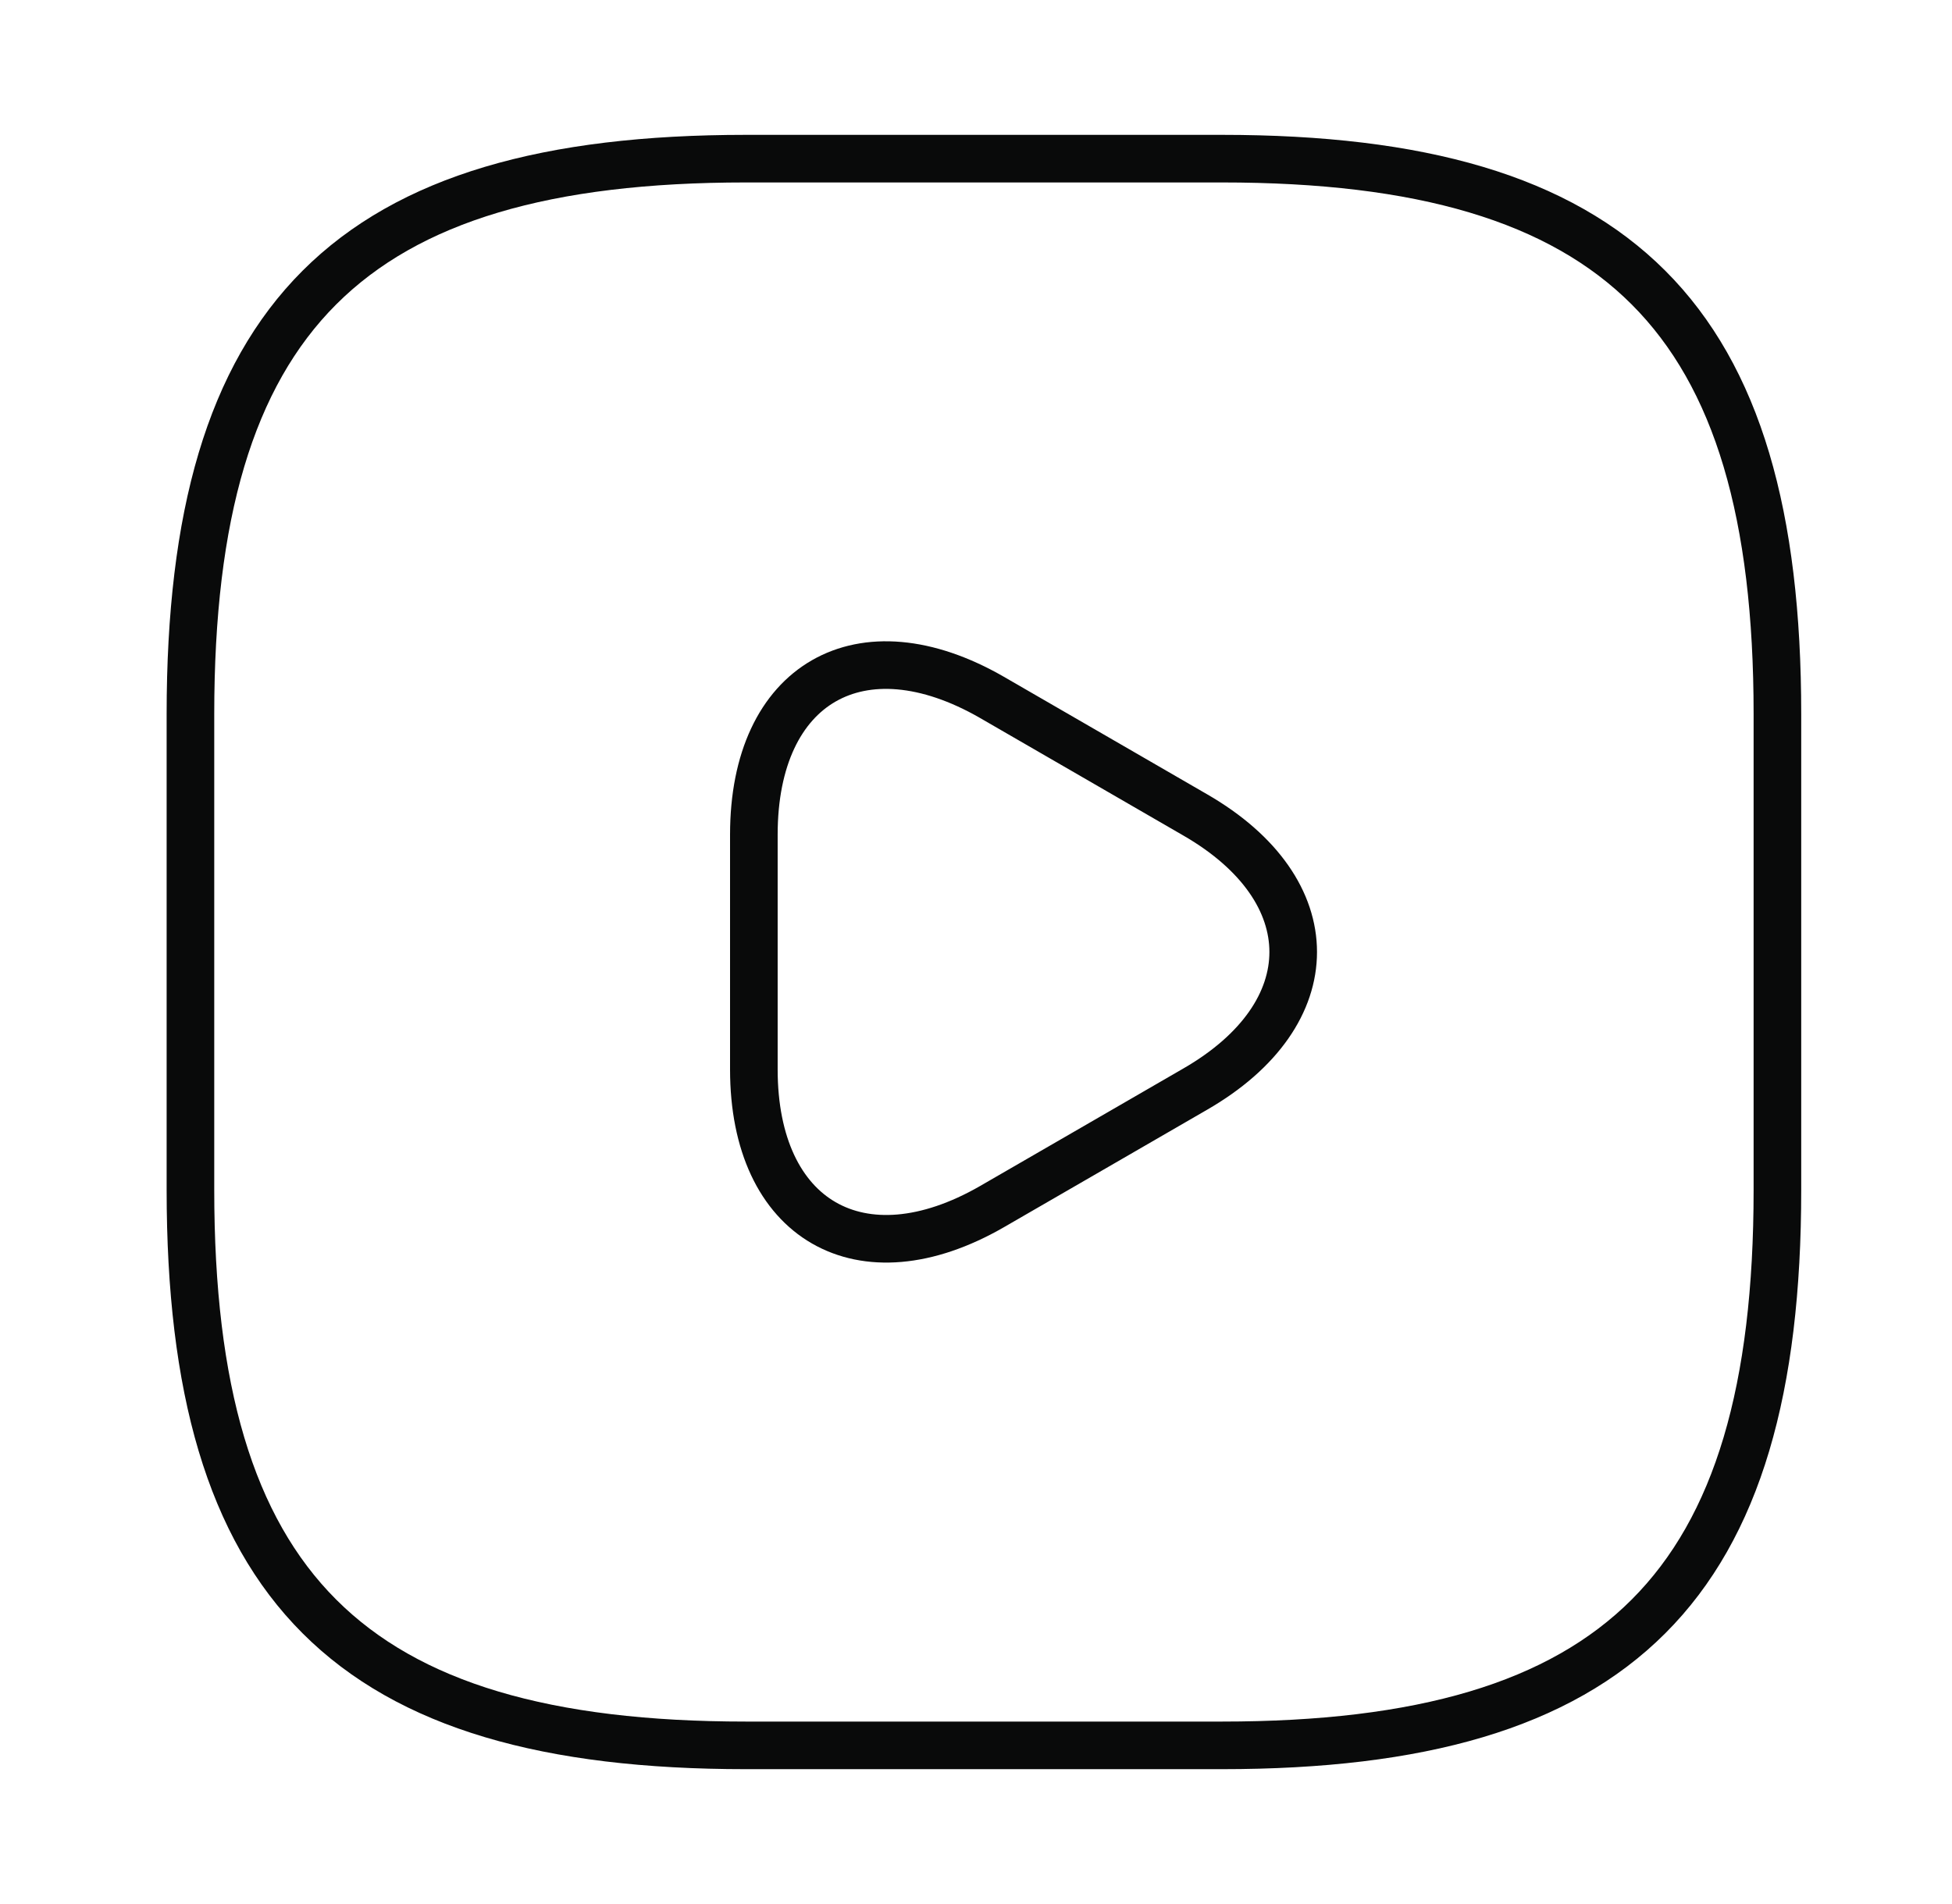
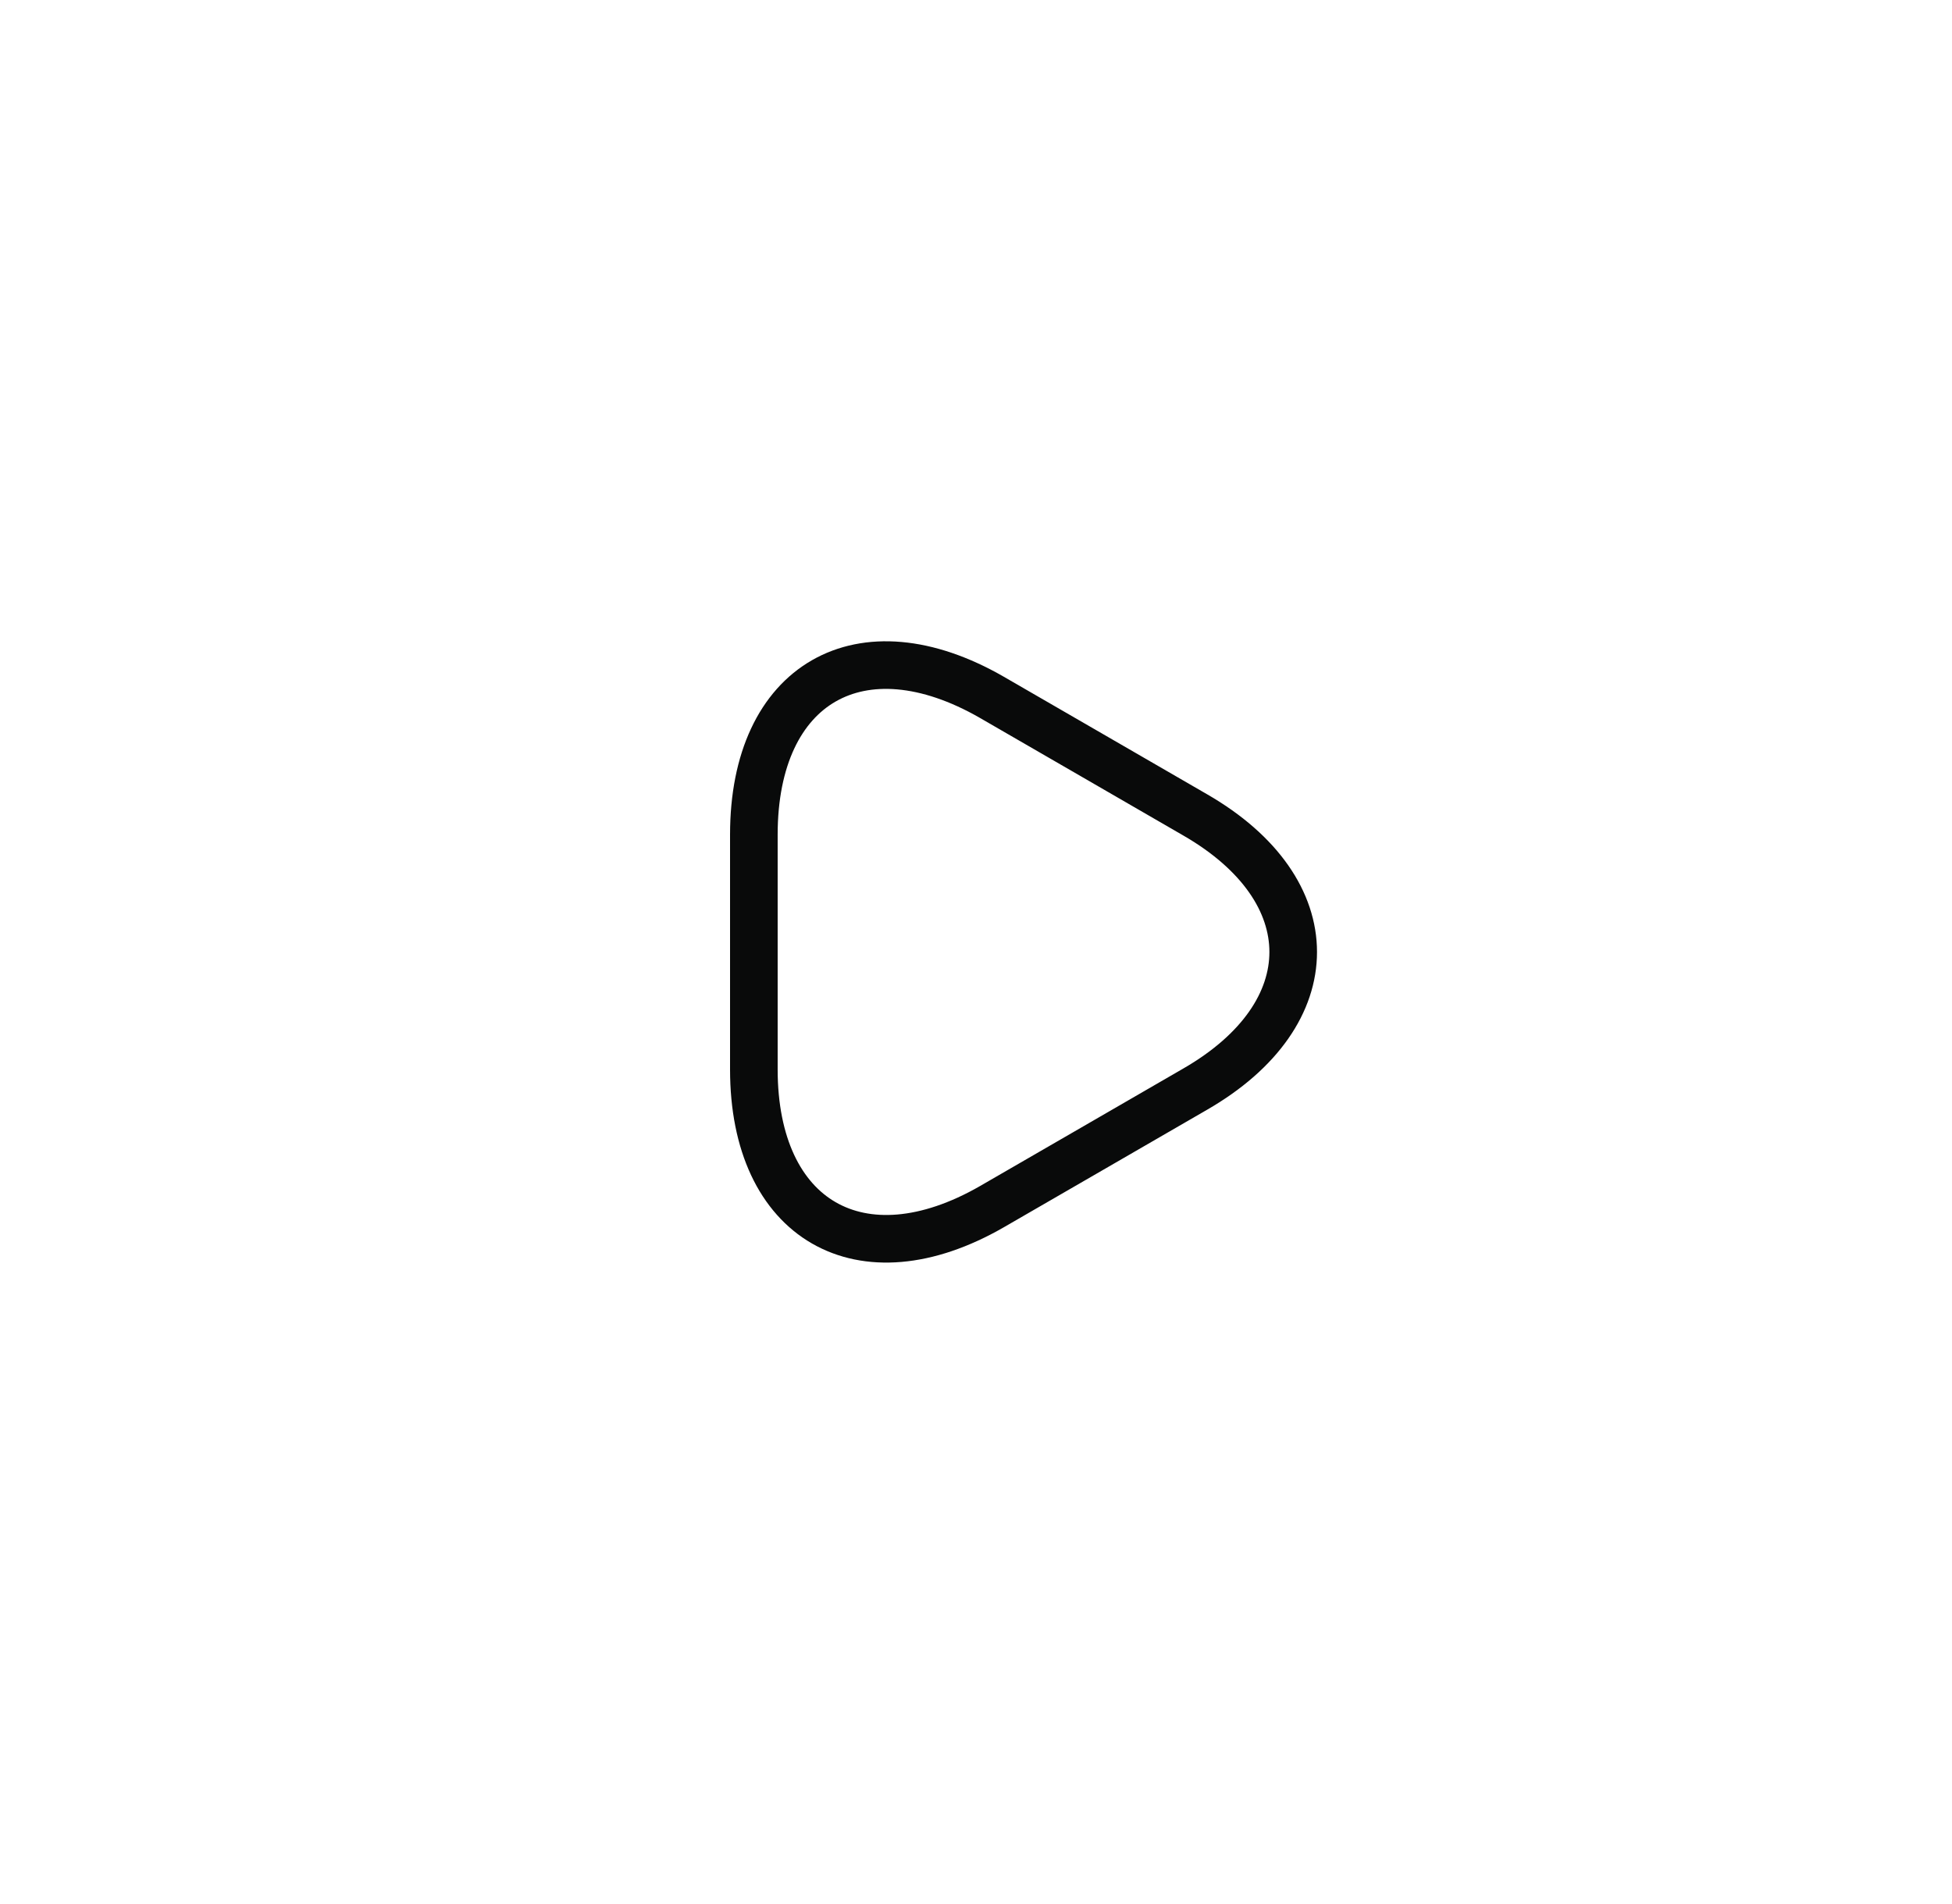
<svg xmlns="http://www.w3.org/2000/svg" width="41" height="40" viewBox="0 0 41 40" fill="none">
-   <path d="M15.667 36.667H25.667C34 36.667 37.333 33.333 37.333 25V15C37.333 6.667 34 3.333 25.667 3.333H15.667C7.333 3.333 4 6.667 4 15V25C4 33.333 7.333 36.667 15.667 36.667Z" stroke="#090A0A" stroke-linecap="round" stroke-linejoin="round" />
  <path d="M15.834 20V17.533C15.834 14.35 18.084 13.067 20.834 14.65L22.967 15.883L25.1 17.117C27.85 18.7 27.85 21.3 25.1 22.883L22.967 24.117L20.834 25.35C18.084 26.933 15.834 25.633 15.834 22.467V20Z" stroke="#090A0A" stroke-miterlimit="10" stroke-linecap="round" stroke-linejoin="round" />
</svg>